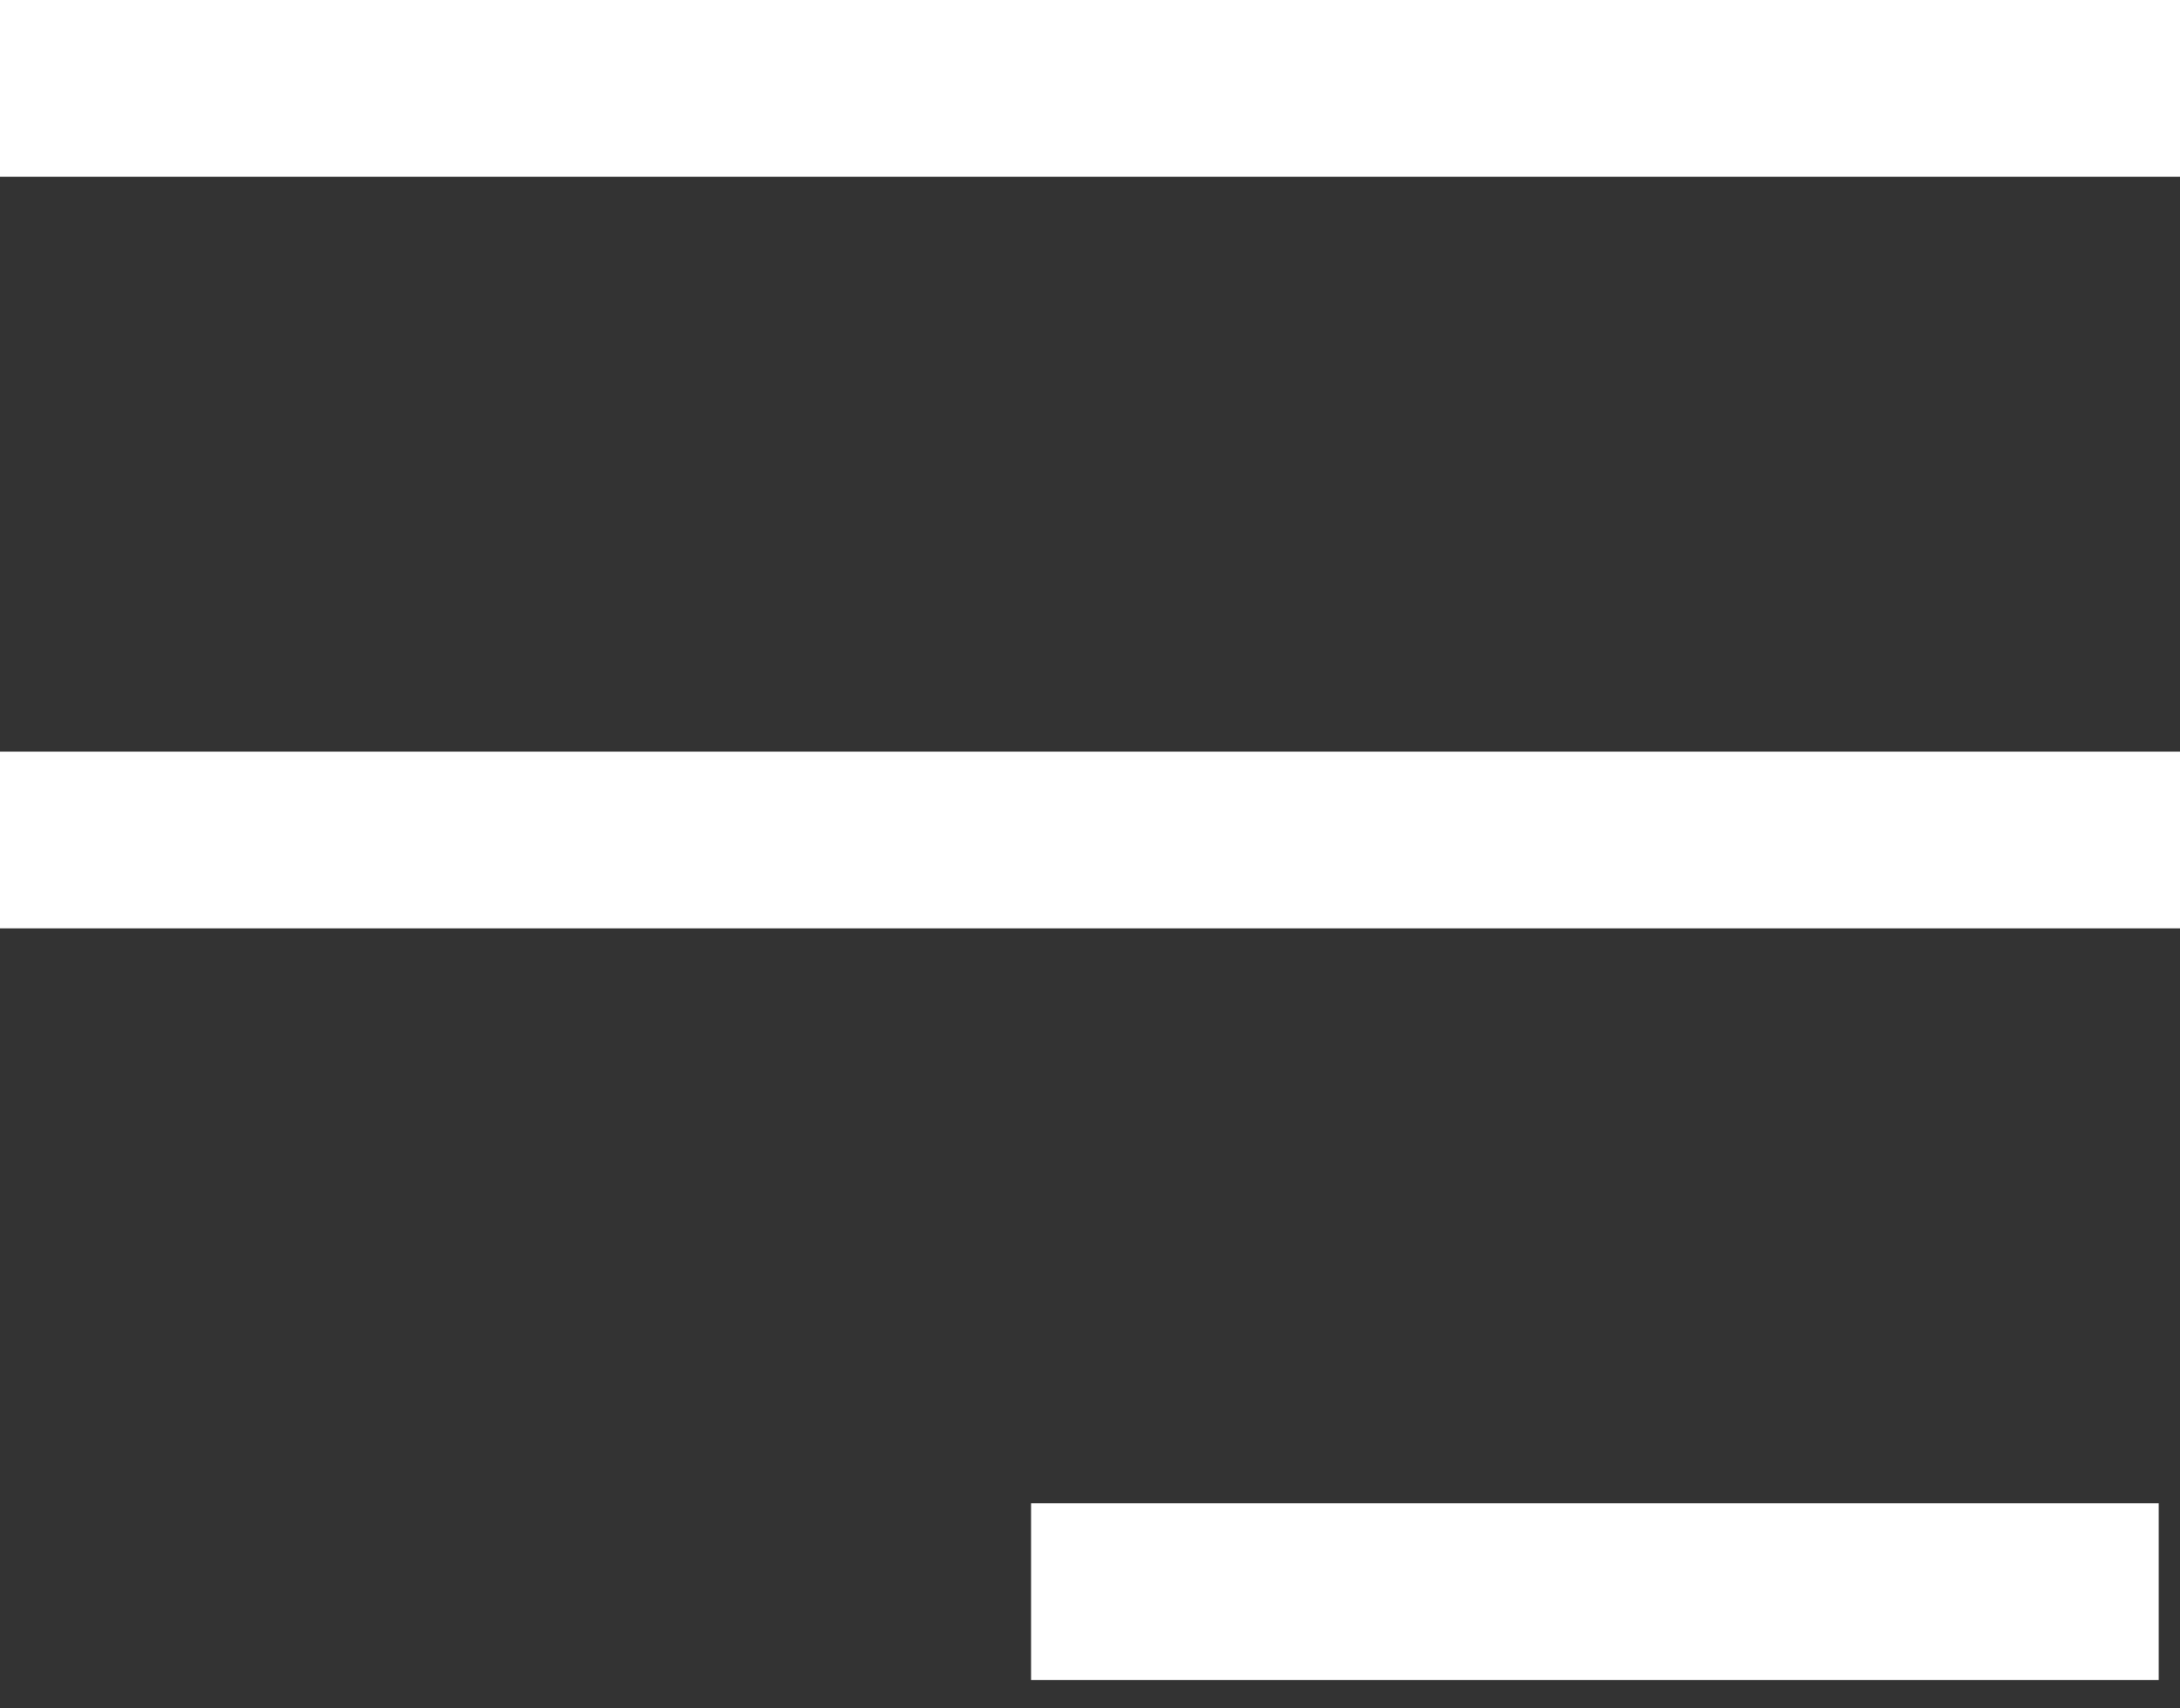
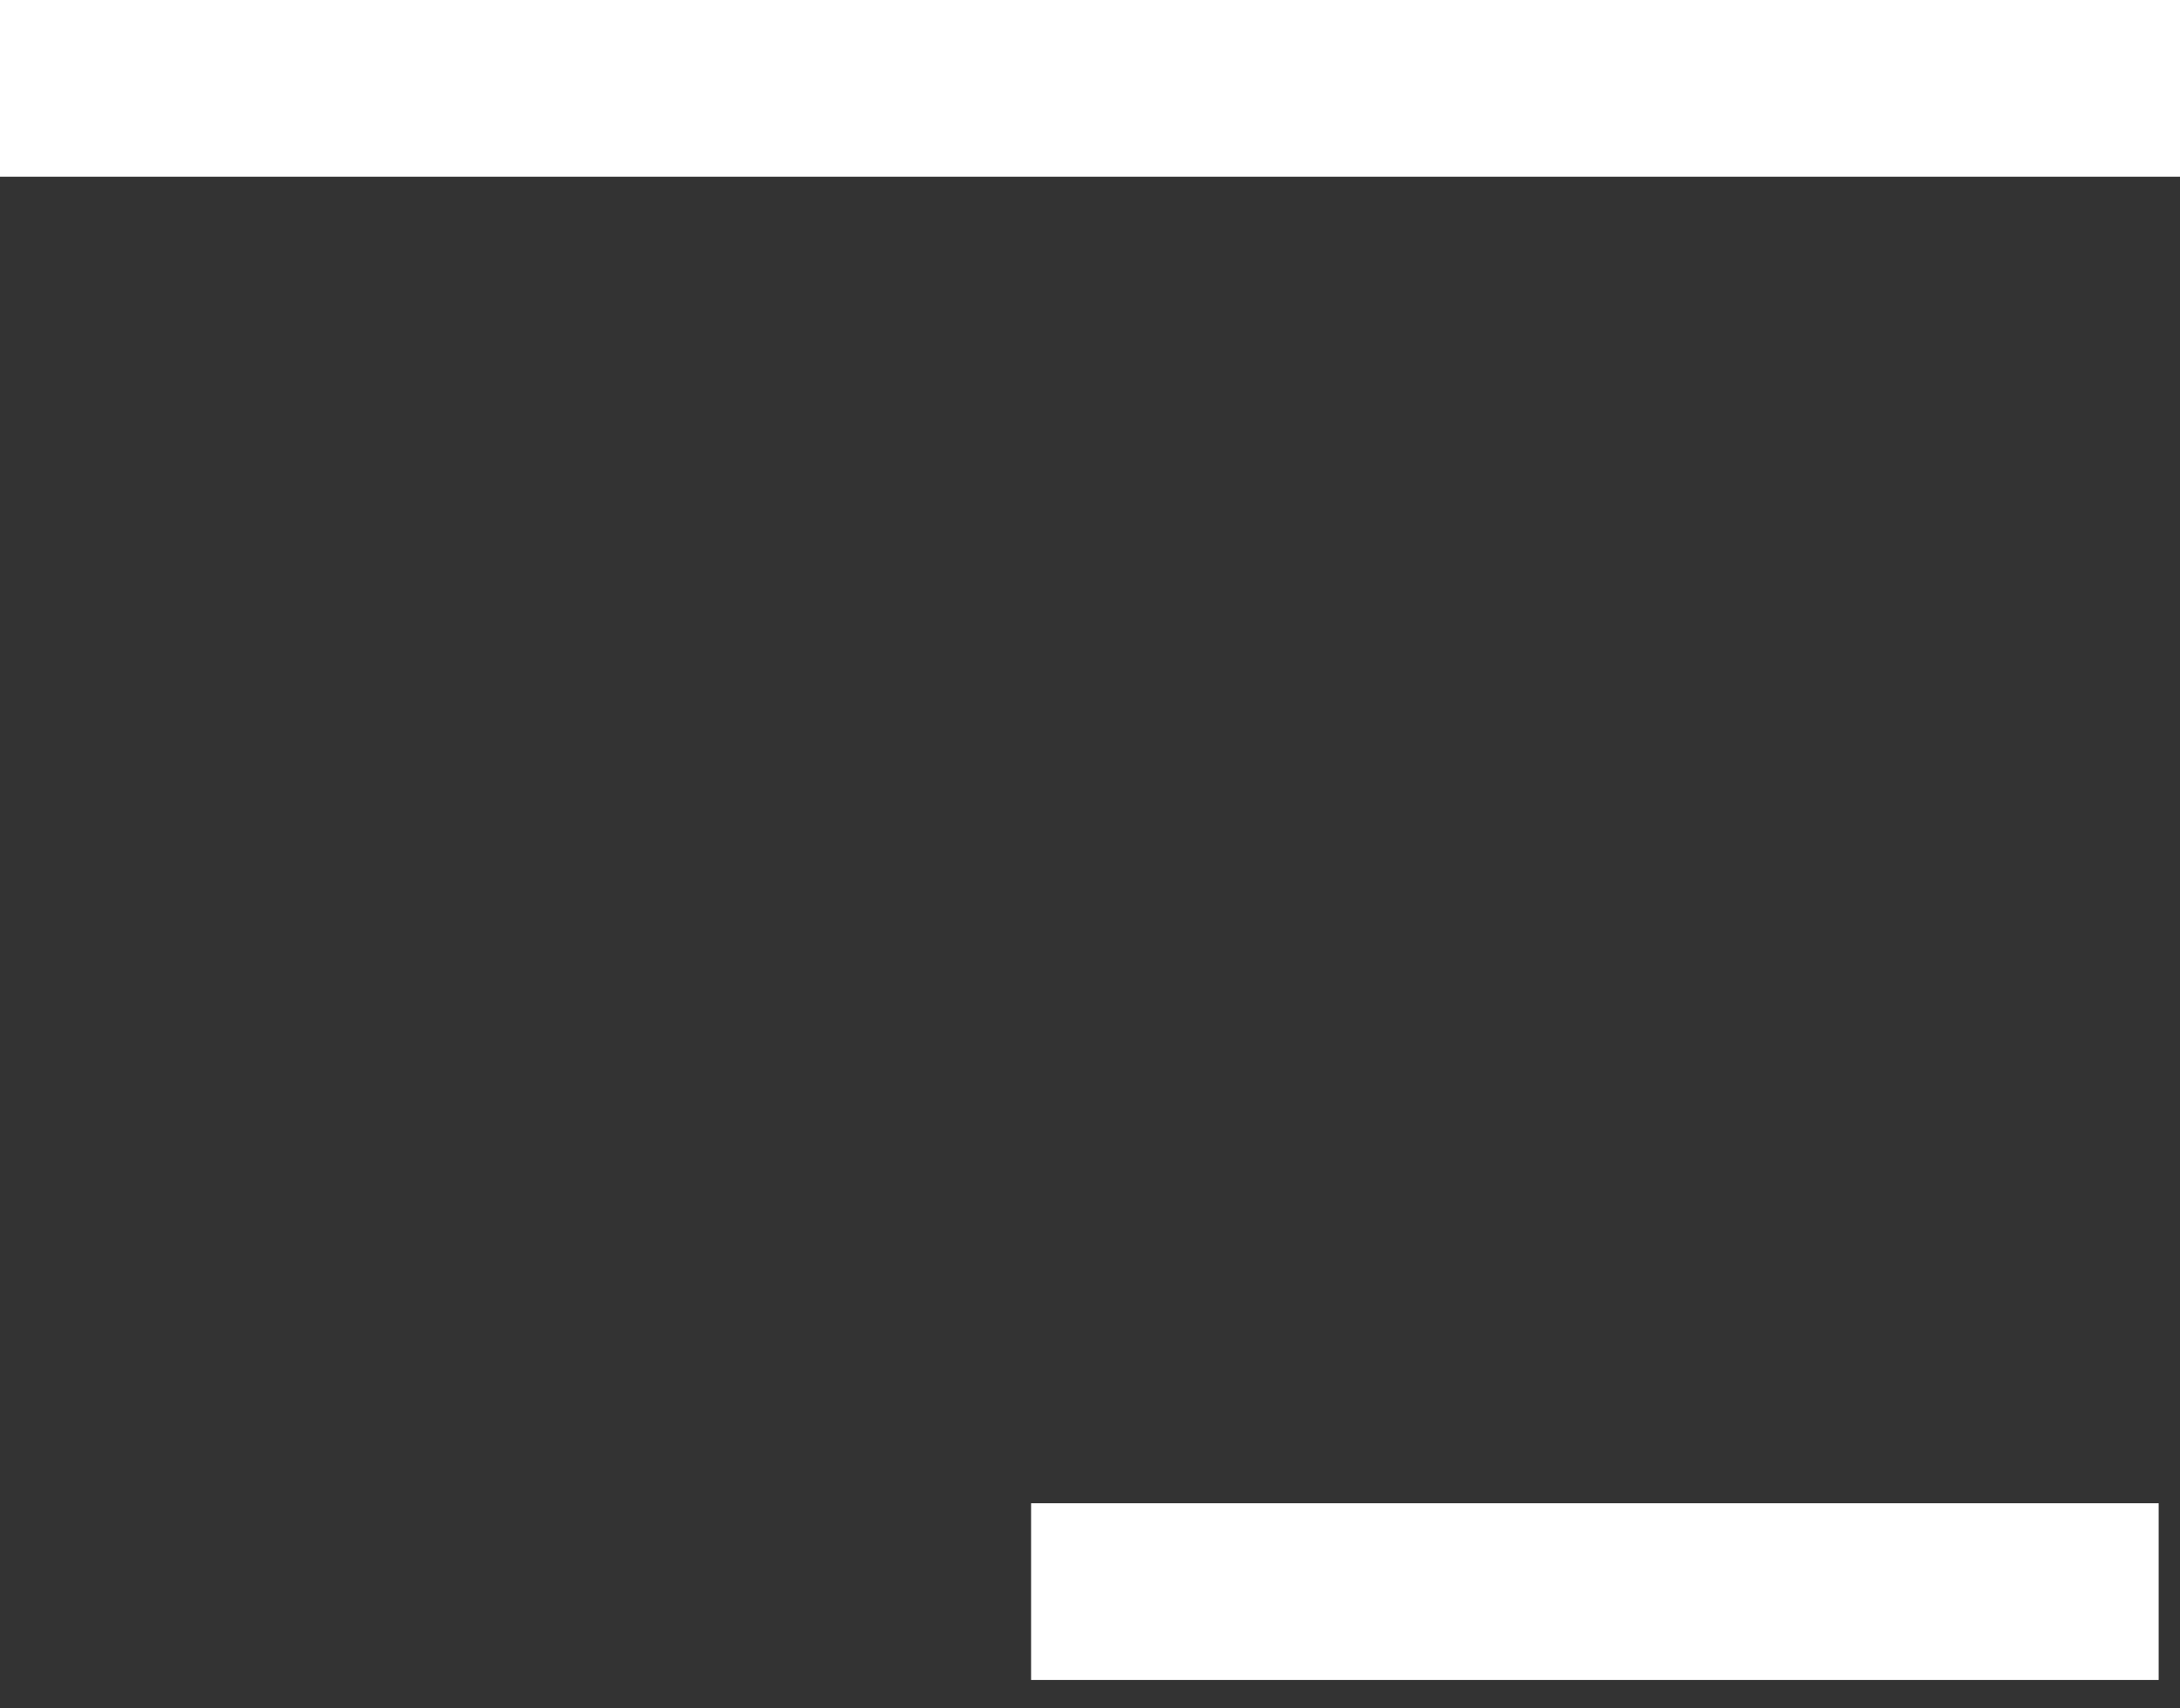
<svg xmlns="http://www.w3.org/2000/svg" fill="none" height="58" viewBox="0 0 74 58" width="74">
  <rect x="0" y="0" width="74" height="58" fill="#333333" stroke="none" />
  <line stroke="white" stroke-width="6" x2="74" y1="3" y2="3" />
-   <line stroke="white" stroke-width="6" x2="74" y1="28.518" y2="28.518" />
  <line stroke="white" stroke-width="6" x1="35" x2="73.276" y1="54.035" y2="54.035" />
</svg>